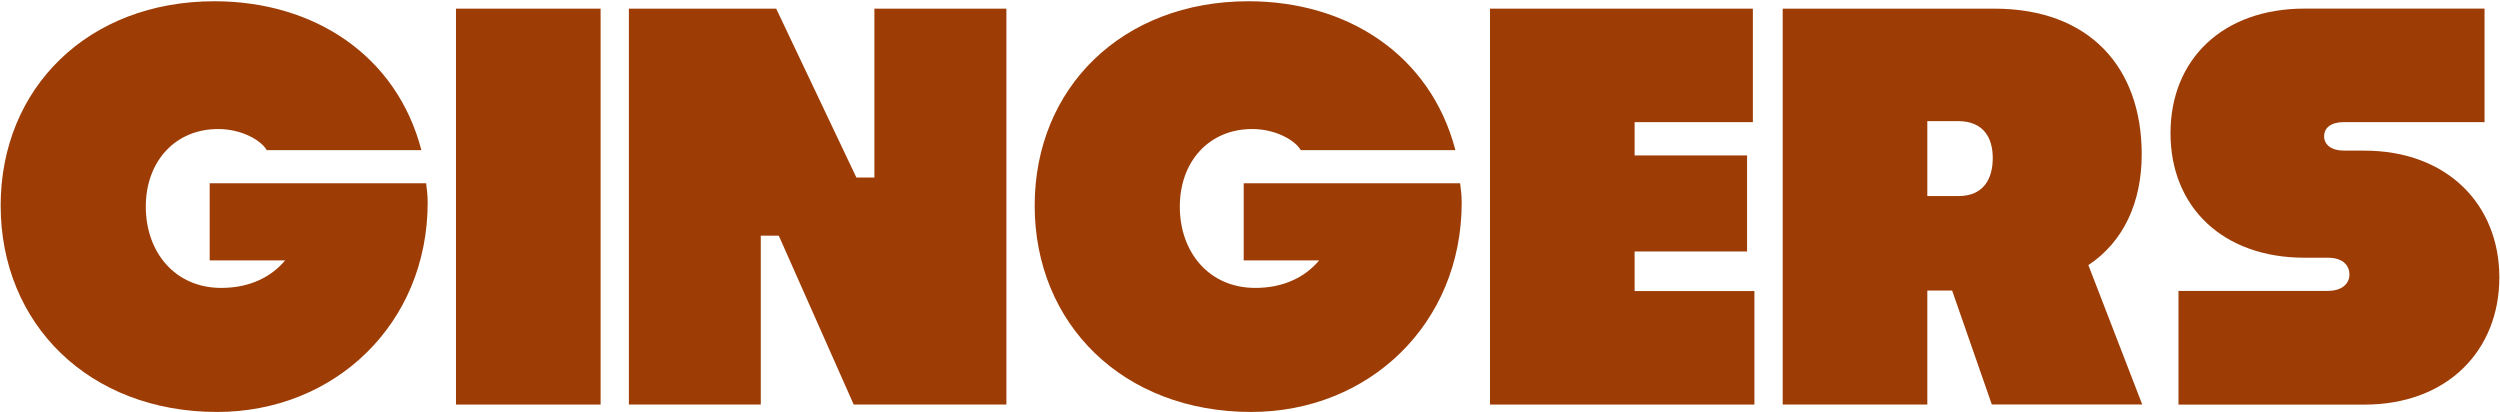
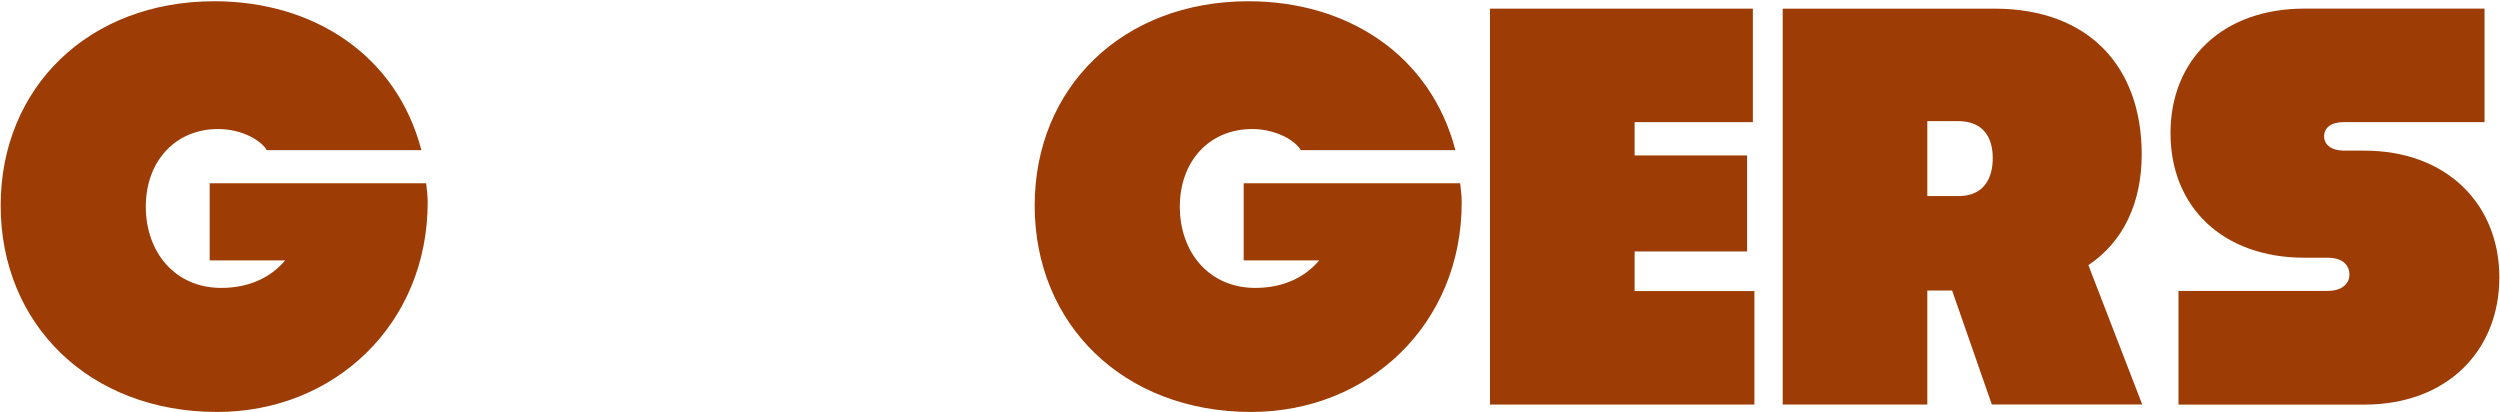
<svg xmlns="http://www.w3.org/2000/svg" fill="none" viewBox="0 0 1414 233" height="233" width="1414">
  <g clip-path="url(#clip0_118_145)">
    <path fill="#9D3C04" d="M122.804 233C50.539 233 0.375 183.42 0.375 116.242C0.375 49.649 49.955 0.712 121.284 0.712C177.412 0.712 224.302 31.174 238.334 84.904H150.868C147.594 79.233 136.543 72.977 123.389 72.977C99.183 72.977 82.462 91.16 82.462 116.886C82.462 142.552 98.891 162.84 125.143 162.84C140.987 162.84 153.206 156.877 161.275 147.288H118.594V103.672H241.023C241.315 106.654 241.9 109.928 241.9 114.43C241.9 183.187 189.339 233 122.804 233Z" />
-     <path fill="#9D3C04" d="M257.9 228.82V4.893H339.695V228.82H257.9Z" />
-     <path fill="#9D3C04" d="M355.695 228.82V4.893H439.01L484.38 100.427H494.553V4.893H569.214V228.82H482.859L440.471 133.285H430.298V228.82H355.695Z" />
+     <path fill="#9D3C04" d="M257.9 228.82H339.695V228.82H257.9Z" />
    <path fill="#9D3C04" d="M707.643 233C635.379 233 585.214 183.42 585.214 116.242C585.214 49.649 634.794 0.712 706.123 0.712C762.251 0.712 809.141 31.174 823.173 84.904H735.707C732.433 79.233 721.383 72.977 708.228 72.977C684.023 72.977 667.301 91.16 667.301 116.886C667.301 142.552 683.73 162.84 709.982 162.84C725.826 162.84 738.046 156.877 746.114 147.288H703.434V103.672H825.862C826.155 106.654 826.74 109.928 826.74 114.43C826.798 183.187 774.237 233 707.643 233Z" />
    <path fill="#9D3C04" d="M992.297 228.82H842.74V4.893H991.42V69.089H924.534V87.915H988.146V142.231H924.534V164.623H992.297V228.82Z" />
    <path fill="#9D3C04" d="M1104.12 164.331H1090.09V228.82H1008.3V4.893H1128.04C1181.77 4.893 1211.35 38.044 1211.35 87.272C1211.35 114.752 1200.89 136.852 1181.18 149.948L1211.64 228.761H1126.57L1104.12 164.331ZM1090.09 68.505V110.893H1107.69C1122.01 110.893 1127.1 101.012 1127.1 89.377C1127.1 78.035 1122.01 68.505 1107.4 68.505H1090.09Z" />
    <path fill="#9D3C04" d="M1232.15 164.536H1316.34C1325.87 164.536 1328.85 159.449 1328.85 155.298C1328.85 150.796 1325.87 145.768 1316.63 145.768H1303.47C1257.23 145.768 1227.64 117.119 1227.64 75.316C1227.64 33.512 1257.23 4.864 1303.47 4.864H1405.26V69.06H1325.87C1318.68 69.06 1314.52 72.042 1314.52 77.128C1314.52 81.923 1318.73 85.197 1325.87 85.197H1337.21C1384.39 85.197 1413.63 115.95 1413.63 156.877C1413.63 198.096 1384.39 228.849 1337.21 228.849H1232.15V164.536Z" />
  </g>
  <defs>
    <clipPath id="clip0_118_145">
      <rect fill="white" height="233" width="1414" />
    </clipPath>
  </defs>
</svg>